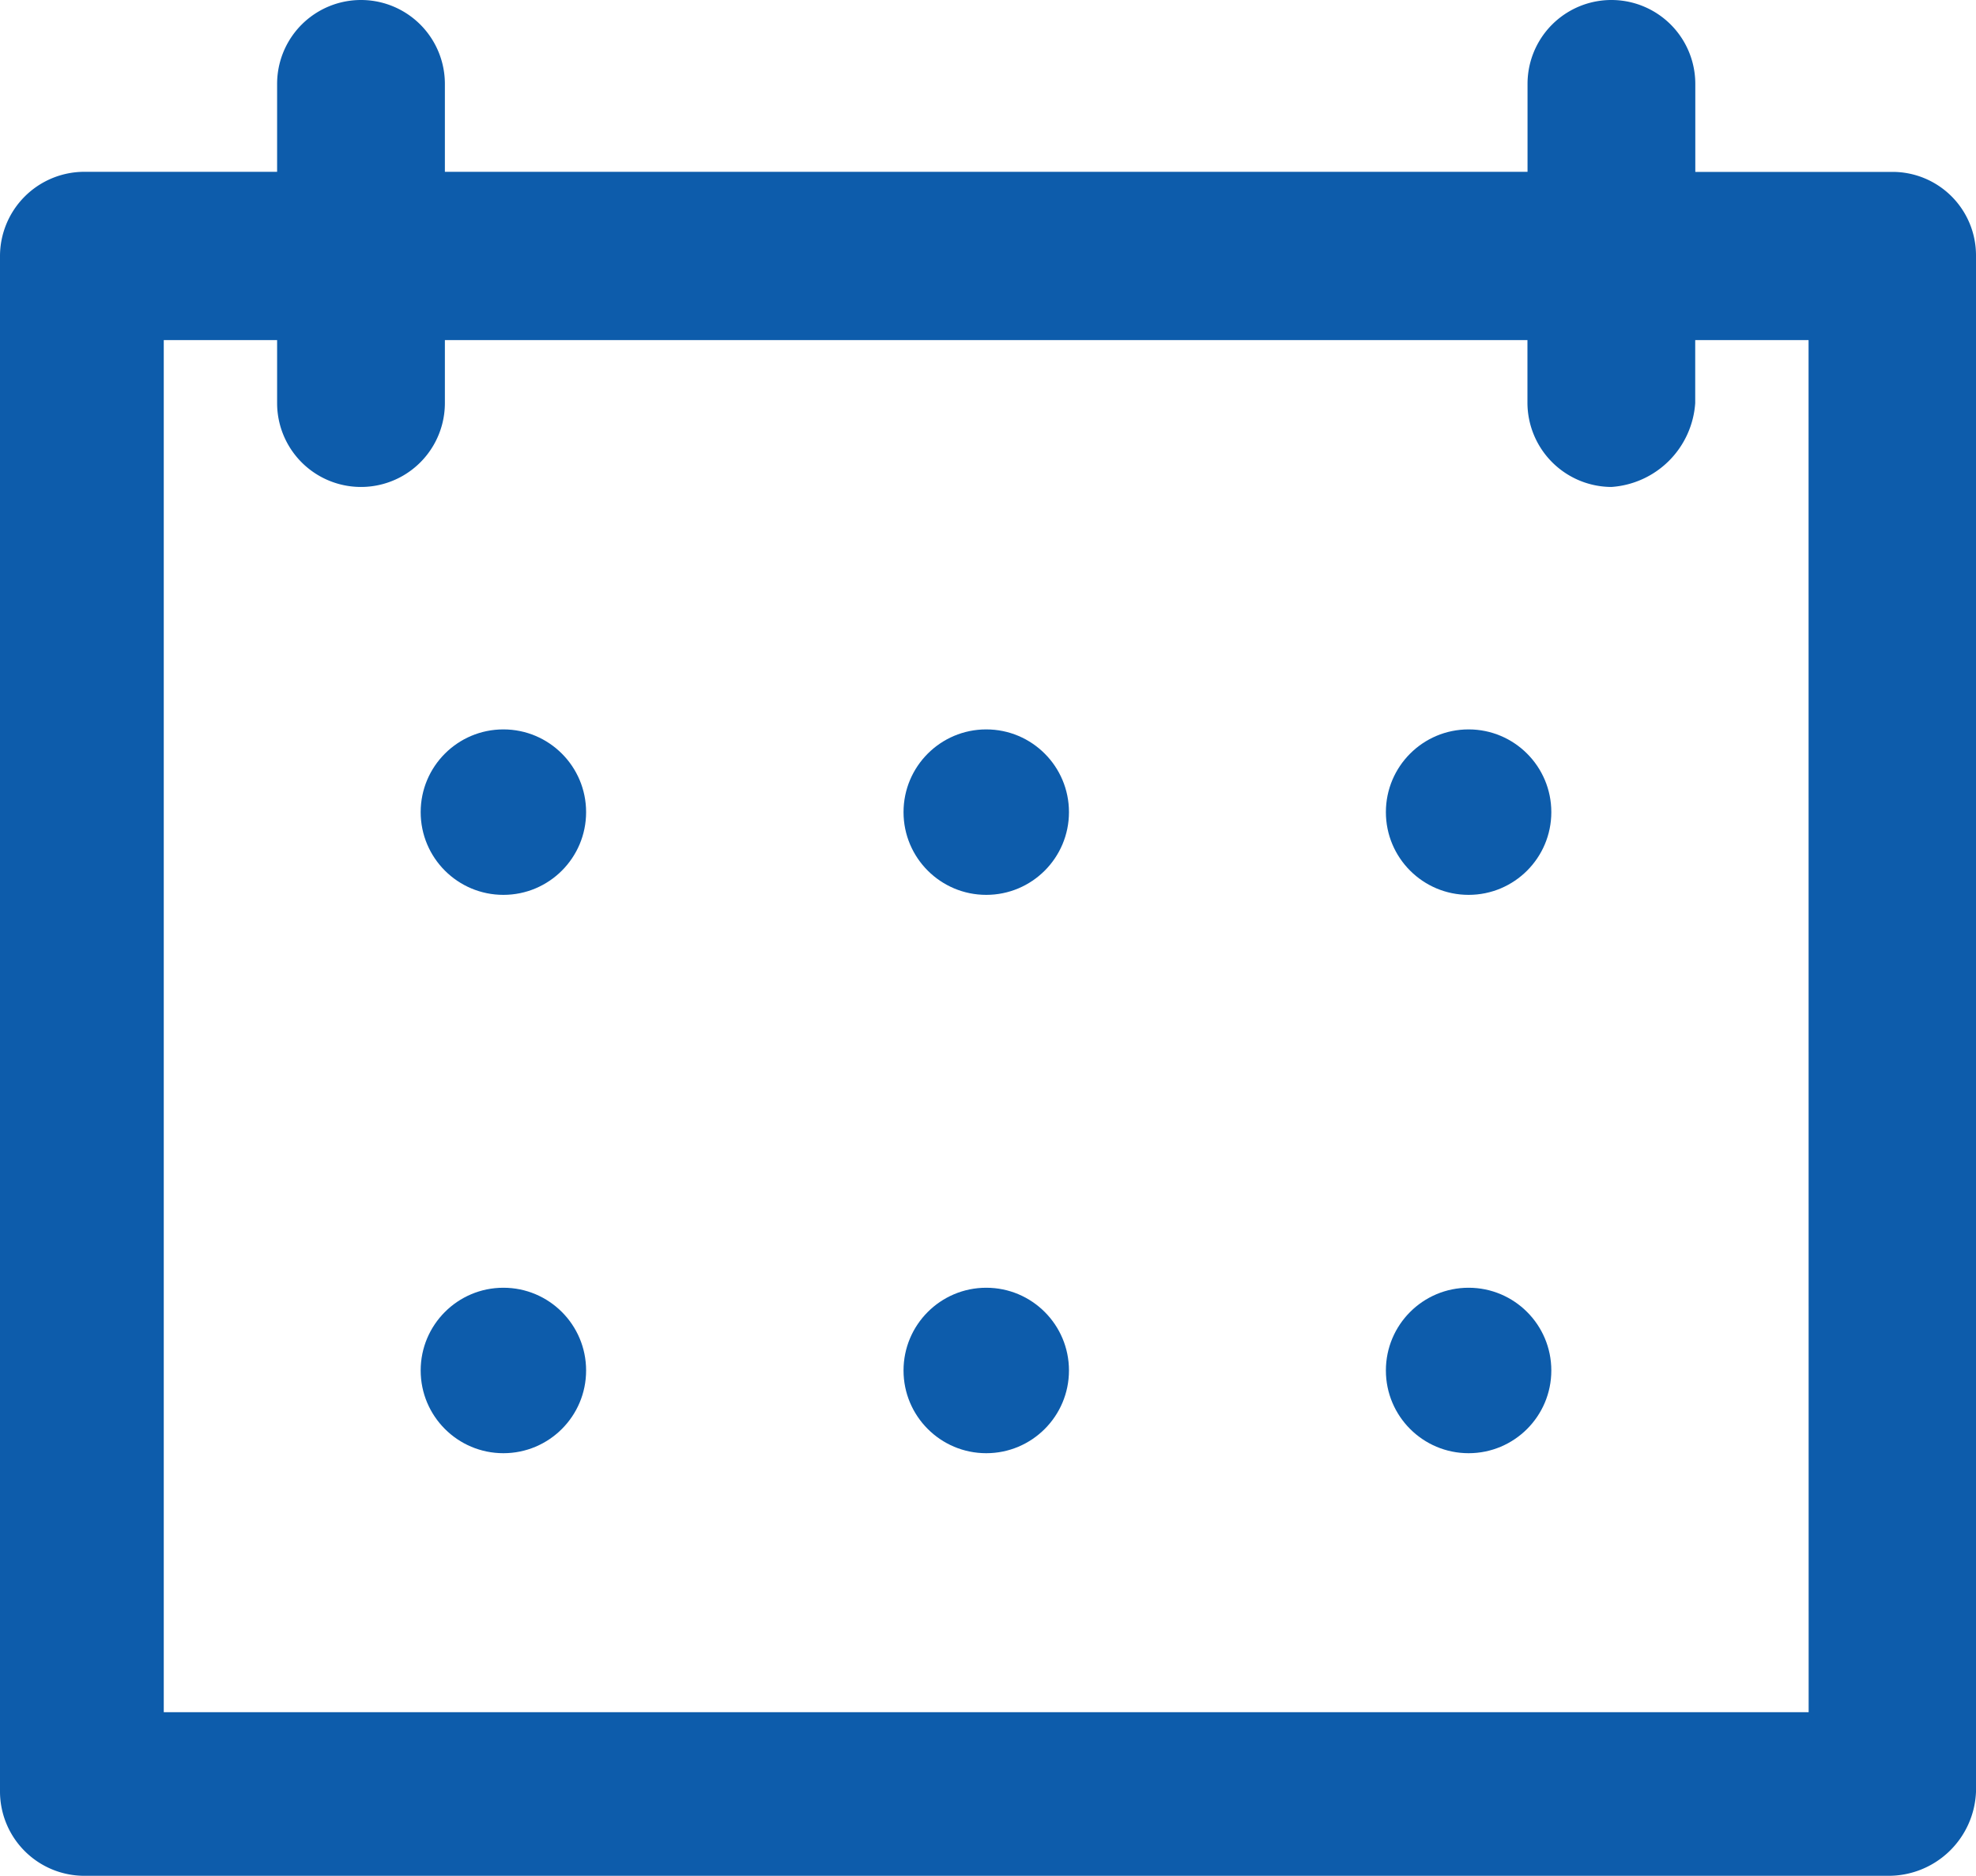
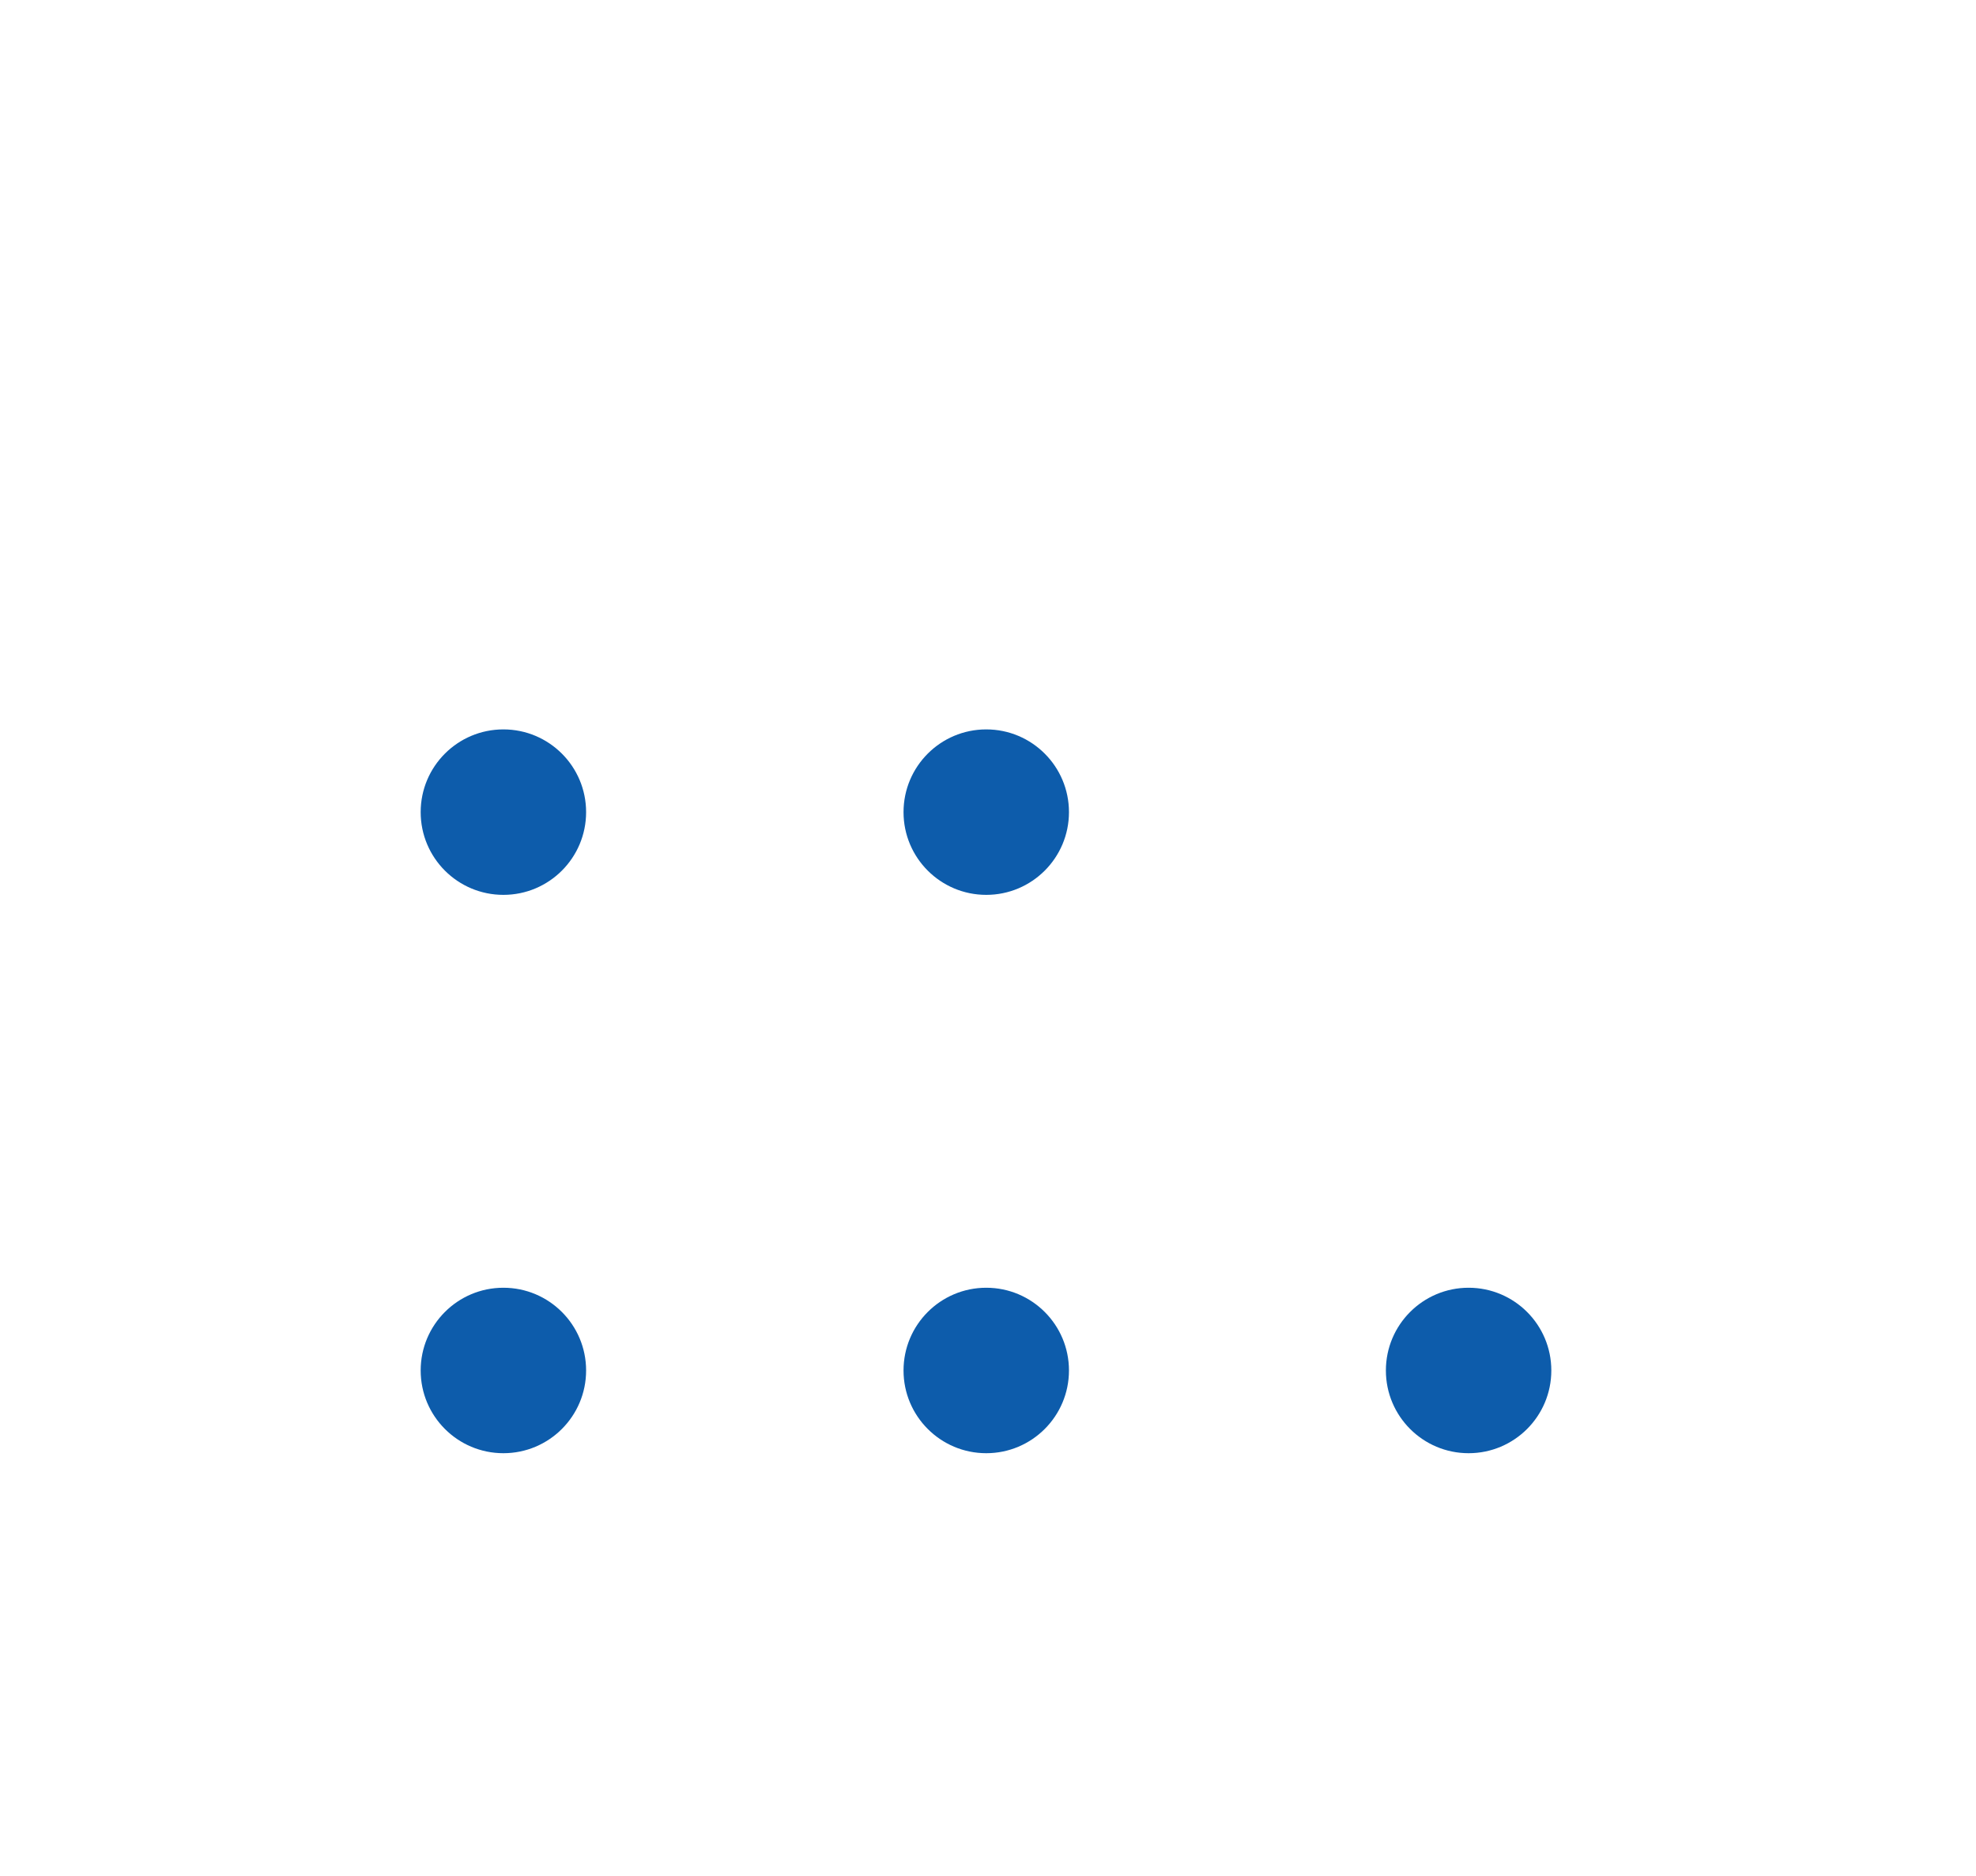
<svg xmlns="http://www.w3.org/2000/svg" width="23.674" height="22.471" viewBox="0 0 23.674 22.471">
  <g transform="translate(0 -12.45)">
    <g transform="translate(0 12.45)">
      <circle cx="0.991" cy="0.991" r="0.991" transform="translate(5.04 8.737)" fill="#0d5cab" />
      <circle cx="0.991" cy="0.991" r="0.991" transform="translate(10.825 8.737)" fill="#0d5cab" />
-       <circle cx="0.991" cy="0.991" r="0.991" transform="translate(16.604 8.737)" fill="#0d5cab" />
      <circle cx="0.991" cy="0.991" r="0.991" transform="translate(5.04 15.425)" fill="#0d5cab" />
      <circle cx="0.991" cy="0.991" r="0.991" transform="translate(10.825 15.425)" fill="#0d5cab" />
      <circle cx="0.991" cy="0.991" r="0.991" transform="translate(16.604 15.425)" fill="#0d5cab" />
-       <path d="M22.674,14.509H20.311V13.455a1.005,1.005,0,1,0-2.01,0v1.053H5.33V13.455a1.005,1.005,0,0,0-2.01,0v1.053H1.005A1.011,1.011,0,0,0,0,15.514v18.4a1.011,1.011,0,0,0,1.005,1.005H22.621a1.048,1.048,0,0,0,1.053-1.005v-18.4A1,1,0,0,0,22.674,14.509Zm-1.005,18.45H1.962V16.524H3.32v.754a1.005,1.005,0,1,0,2.01,0v-.754H18.3v.754a1.011,1.011,0,0,0,1.005,1.005,1.08,1.08,0,0,0,1.005-1.005v-.754h1.358Z" transform="translate(0 -12.45)" fill="#0d5cab" />
    </g>
  </g>
</svg>